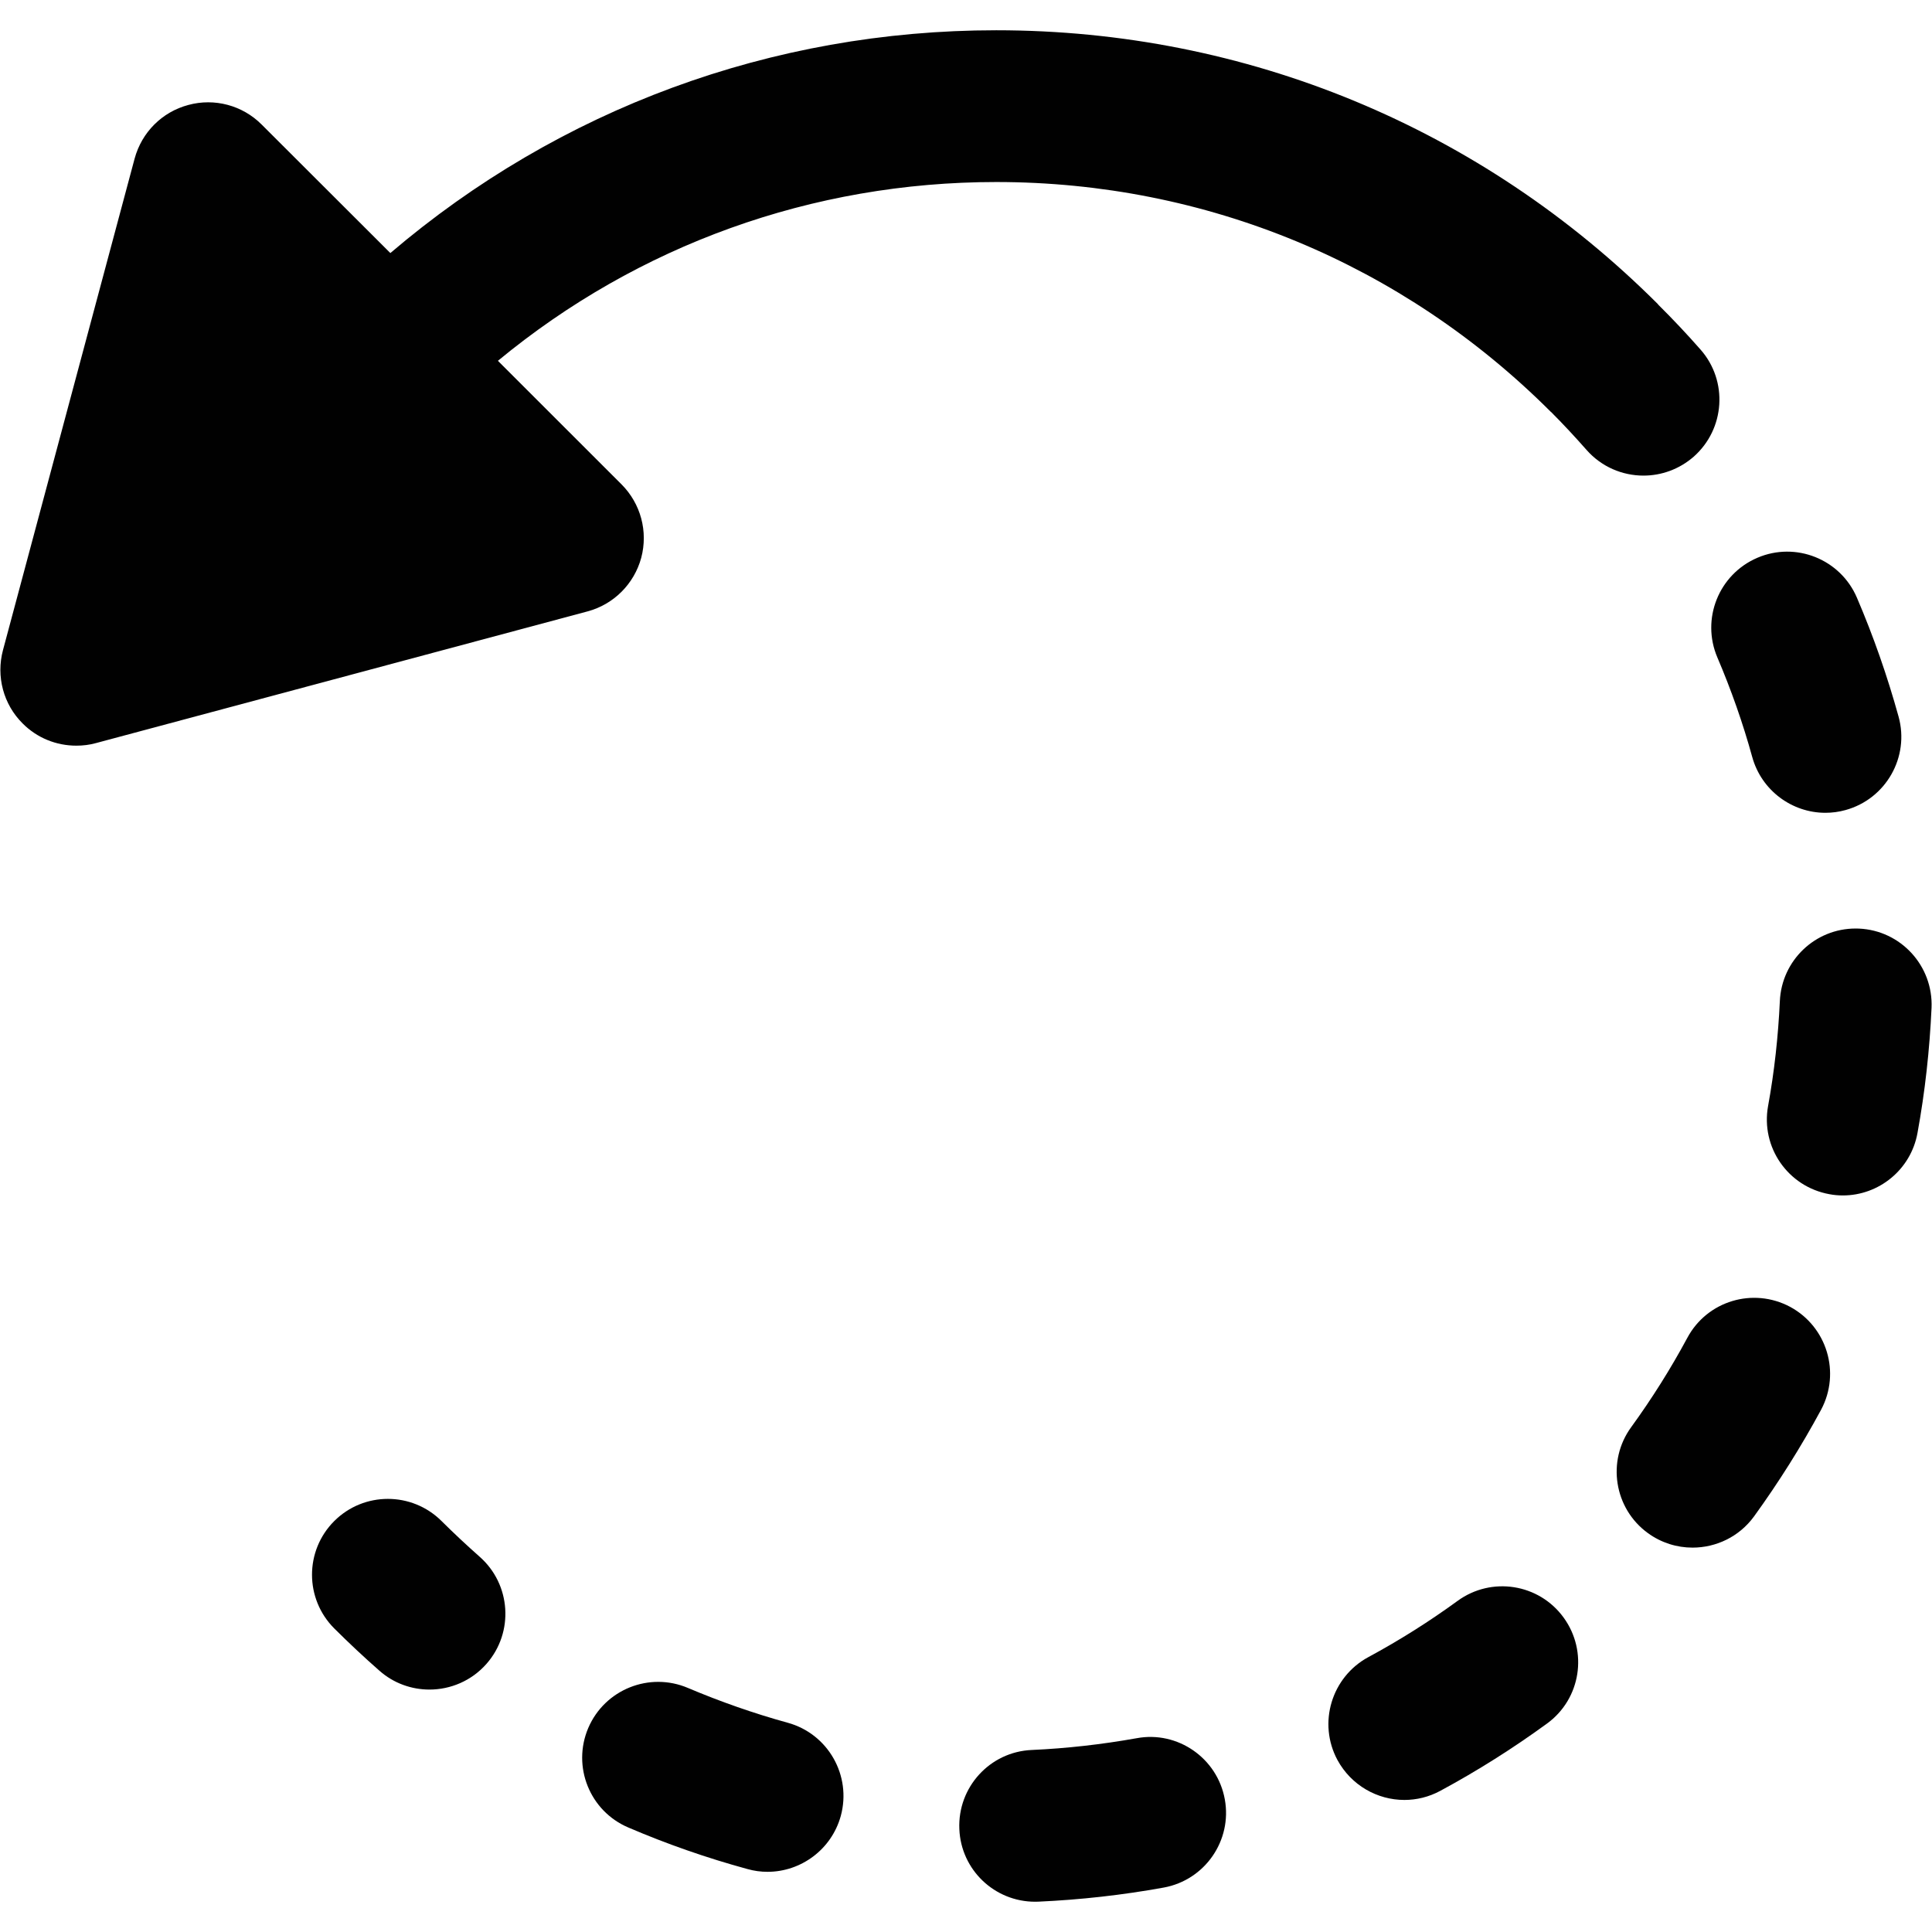
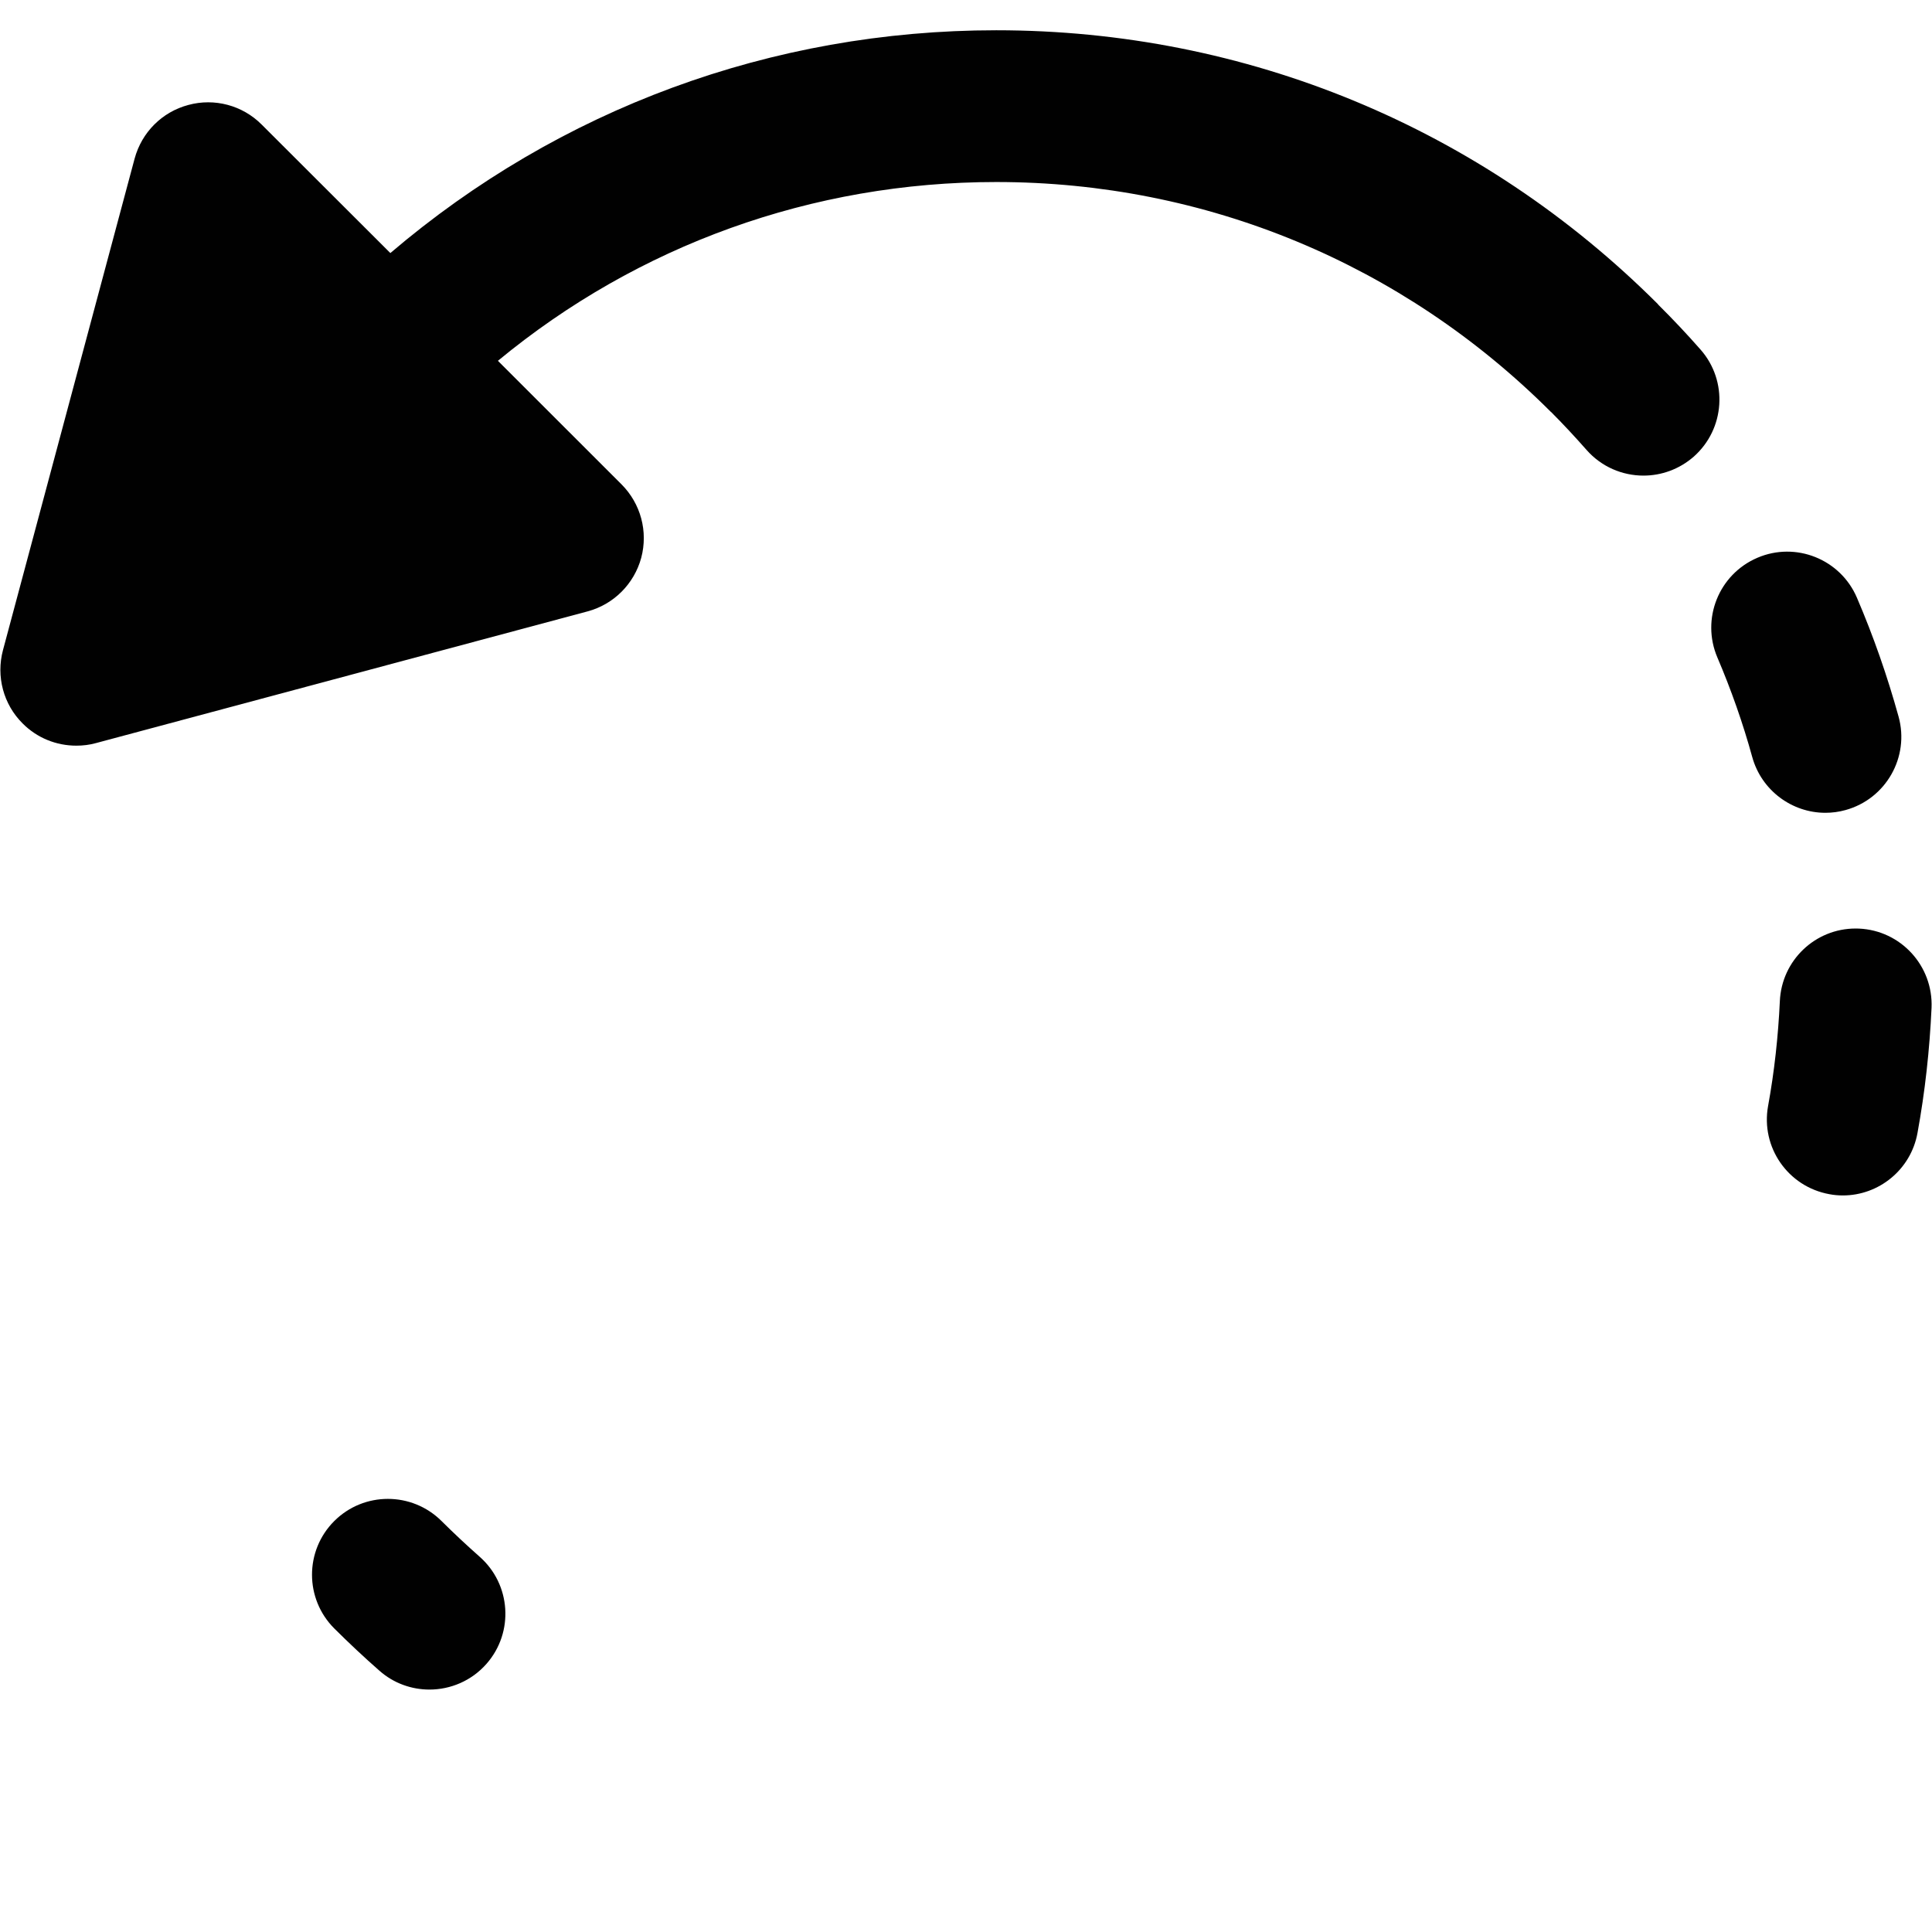
<svg xmlns="http://www.w3.org/2000/svg" version="1.1" id="Layer_1" x="0px" y="0px" width="15px" height="15px" viewBox="0 0 500 500" enable-background="new 0 0 500 500" xml:space="preserve">
-   <rect fill="none" width="499.997" height="499.998" />
  <g>
    <g>
-       <path fill="#010101" d="M438.313,118.203c8.137-7.175,8.953-19.606,1.777-27.741c-3.5-3.984-7.145-7.854-10.969-11.647l0,0v-0.032    l0,0v-0.017C383.36,33.018,322.511,7.832,257.825,7.832c-58.112,0-113.087,20.385-156.802,57.658L67.721,32.236    c-4.961-4.979-12.202-6.914-18.969-5.076c-6.819,1.806-12.073,7.095-13.911,13.879L0.772,168.246    c-1.82,6.816,0.115,14.043,5.076,18.97c3.742,3.775,8.737,5.76,13.911,5.76c1.677,0,3.4-0.195,5.076-0.666l127.225-34.083    c6.752-1.807,12.056-7.095,13.893-13.879c1.806-6.802-0.129-14.008-5.091-18.987l-32.001-31.986    c36.23-29.934,81.346-46.269,128.964-46.269c54.211,0,105.166,21.135,143.512,59.464v0.018c0.049,0,0.049,0,0.049,0    c3.186,3.188,6.248,6.491,9.189,9.825c3.891,4.427,9.309,6.672,14.76,6.672C429.938,123.084,434.556,121.474,438.313,118.203z" />
-       <path fill="#010101" d="M203.813,445.832c-8.737-2.408-17.442-5.465-25.788-8.998c-9.957-4.229-21.507,0.377-25.785,10.365    c-4.249,9.988,0.388,21.525,10.394,25.768c9.942,4.264,20.304,7.877,30.798,10.738c1.726,0.488,3.466,0.719,5.208,0.719    c8.622,0,16.546-5.746,18.952-14.449C220.455,459.5,214.29,448.68,203.813,445.832z" />
-       <path fill="#010101" d="M294.153,449.85c-8.934,1.596-18.074,2.637-27.152,3.043c-10.836,0.471-19.21,9.664-18.723,20.5    c0.438,10.543,9.127,18.773,19.602,18.773c0.277,0,0.584-0.018,0.877-0.018c10.836-0.488,21.734-1.707,32.395-3.643    c10.67-1.936,17.768-12.17,15.828-22.826C315.062,454.99,304.763,447.865,294.153,449.85z" />
+       <path fill="#010101" d="M438.313,118.203c8.137-7.175,8.953-19.606,1.777-27.741c-3.5-3.984-7.145-7.854-10.969-11.647l0,0v-0.032    l0,0v-0.017C383.36,33.018,322.511,7.832,257.825,7.832c-58.112,0-113.087,20.385-156.802,57.658L67.721,32.236    c-4.961-4.979-12.202-6.914-18.969-5.076c-6.819,1.806-12.073,7.095-13.911,13.879L0.772,168.246    c-1.82,6.816,0.115,14.043,5.076,18.97c3.742,3.775,8.737,5.76,13.911,5.76c1.677,0,3.4-0.195,5.076-0.666l127.225-34.083    c6.752-1.807,12.056-7.095,13.893-13.879c1.806-6.802-0.129-14.008-5.091-18.987l-32.001-31.986    c36.23-29.934,81.346-46.269,128.964-46.269c54.211,0,105.166,21.135,143.512,59.464v0.018c0.049,0,0.049,0,0.049,0    c3.186,3.188,6.248,6.491,9.189,9.825c3.891,4.427,9.309,6.672,14.76,6.672C429.938,123.084,434.556,121.474,438.313,118.203" />
      <path fill="#010101" d="M444.448,170.136c3.563,8.344,6.625,17.031,9.031,25.785c2.41,8.702,10.332,14.431,18.922,14.431    c1.725,0,3.516-0.228,5.238-0.716c10.459-2.896,16.594-13.715,13.715-24.16c-2.895-10.459-6.506-20.824-10.787-30.798    c-4.26-9.957-15.799-14.594-25.75-10.33C444.81,148.626,440.202,160.179,444.448,170.136z" />
-       <path fill="#010101" d="M377.21,414.316c-7.369,5.371-15.131,10.252-23.086,14.545c-9.533,5.16-13.131,17.084-7.99,26.635    c3.582,6.572,10.332,10.33,17.326,10.33c3.145,0,6.346-0.764,9.289-2.359c9.537-5.139,18.811-10.996,27.611-17.408    c8.77-6.375,10.689-18.658,4.295-27.445C398.276,409.844,385.995,407.908,377.21,414.316z" />
-       <path fill="#010101" d="M463.29,338.213c-9.596-5.125-21.477-1.549-26.602,8.002c-4.295,7.99-9.176,15.75-14.529,23.117    c-6.395,8.771-4.441,21.07,4.314,27.432c3.494,2.537,7.529,3.758,11.553,3.758c6.08,0,12.07-2.799,15.912-8.068    c6.373-8.801,12.217-18.09,17.355-27.607C476.419,355.262,472.821,343.369,463.29,338.213z" />
      <path fill="#010101" d="M481.091,240.318c-0.293-0.016-0.572-0.016-0.879-0.016c-10.432,0-19.119,8.231-19.588,18.791    c-0.424,9.109-1.42,18.236-3.045,27.137c-1.934,10.689,5.158,20.891,15.863,22.826c1.17,0.227,2.357,0.324,3.498,0.324    c9.305,0,17.602-6.67,19.309-16.188c1.939-10.609,3.145-21.508,3.633-32.375C500.335,249.983,491.94,240.791,481.091,240.318z" />
      <path fill="#010101" d="M114.284,393.656c-7.68-7.662-20.126-7.662-27.789,0c-7.663,7.664-7.663,20.092,0,27.771    c3.807,3.791,7.711,7.451,11.699,10.951c3.692,3.268,8.329,4.881,12.949,4.881c5.45,0,10.901-2.262,14.772-6.672    c7.16-8.152,6.345-20.58-1.82-27.738C120.79,399.92,117.488,396.846,114.284,393.656z" />
    </g>
  </g>
</svg>